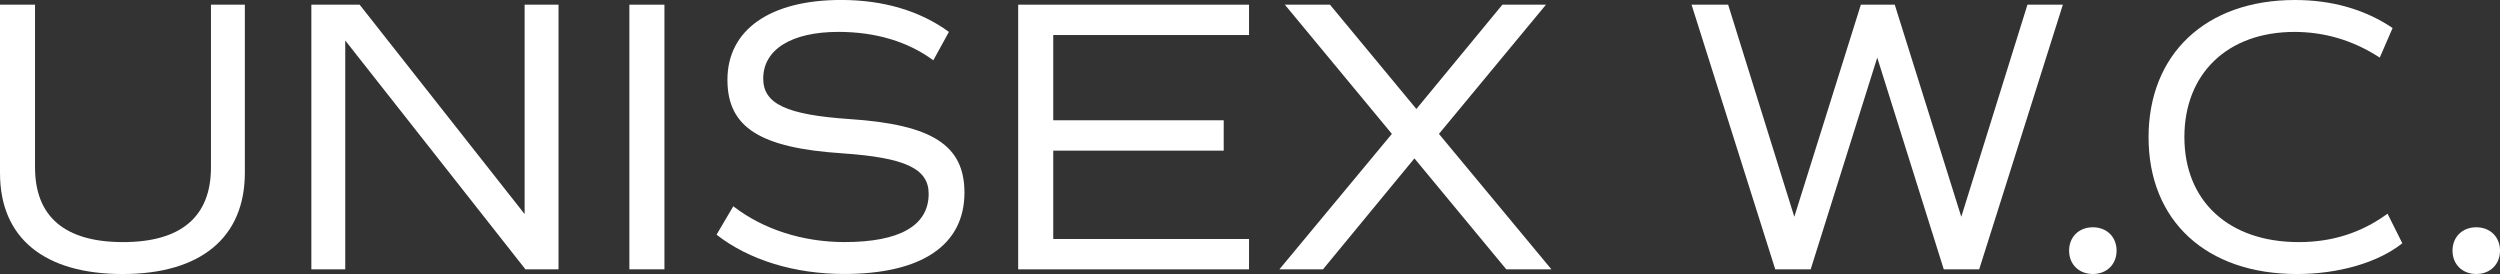
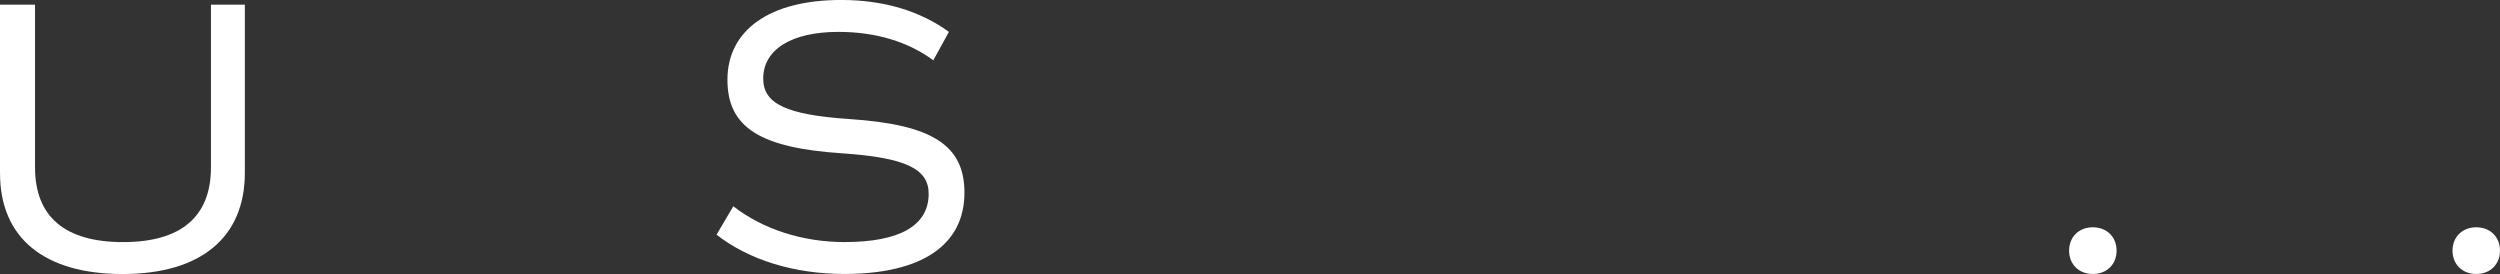
<svg xmlns="http://www.w3.org/2000/svg" id="uuid-719fcea0-897d-441b-8e8c-95774c21dfd7" width="96.345" height="10.56" viewBox="0 0 96.345 10.56">
  <rect x="0" y="0" width="96.345" height="10.56" fill="#333333" stroke="none" />
  <g id="uuid-f7ca605f-10dd-4e08-950f-6574df4d51b1">
    <g>
      <path d="M0,6.674V.18H1.35V6.45c0,1.905,1.155,2.88,3.39,2.88s3.39-.975,3.39-2.88V.18h1.306V6.66c0,2.49-1.695,3.9-4.71,3.9-3.03,0-4.725-1.395-4.725-3.885Z" fill="#fff" />
-       <path d="M21.524,.18V10.379h-1.275L13.305,1.56V10.379h-1.306V.18h1.86l6.359,8.07V.18h1.306Z" fill="#fff" />
-       <path d="M24.255,.18h1.351V10.379h-1.351V.18Z" fill="#fff" />
+       <path d="M24.255,.18h1.351h-1.351V.18Z" fill="#fff" />
      <path d="M27.614,9.044l.646-1.095c1.14,.885,2.67,1.38,4.289,1.38,2.115,0,3.24-.63,3.24-1.86,0-.975-.915-1.395-3.33-1.56-3.18-.21-4.425-1.005-4.425-2.835,0-1.92,1.635-3.075,4.38-3.075,1.635,0,3.045,.42,4.155,1.23l-.601,1.095c-.975-.72-2.22-1.095-3.659-1.095-1.8,0-2.896,.675-2.896,1.8,0,.975,.9,1.395,3.33,1.56,3.18,.21,4.425,1.005,4.425,2.834,0,2.025-1.649,3.135-4.635,3.135-1.92,0-3.675-.54-4.92-1.515Z" fill="#fff" />
-       <path d="M40.59,1.35v3.285h6.569v1.17h-6.569v3.405h7.545v1.17h-8.896V.18h8.896V1.35h-7.545Z" fill="#fff" />
-       <path d="M58.049,10.379l-3.54-4.275-3.524,4.275h-1.68l4.335-5.22L49.515,.18h1.739l3.33,4.02L57.899,.18h1.68l-4.125,4.98,4.335,5.22h-1.74Z" fill="#fff" />
-       <path d="M79.499,.18l-3.225,10.2h-1.365l-2.564-8.16-2.565,8.16h-1.365L65.189,.18h1.41l2.55,8.175L71.714,.18h1.306l2.564,8.175L78.134,.18h1.365Z" fill="#fff" />
      <path d="M79.739,9.659c0-.525,.375-.9,.915-.9s.915,.375,.915,.9-.375,.9-.915,.9-.915-.375-.915-.9Z" fill="#fff" />
-       <path d="M82.801,5.294c0-3.195,2.189-5.294,5.64-5.294,1.425,0,2.699,.36,3.765,1.08l-.495,1.14c-1.035-.675-2.145-.99-3.285-.99-2.595,0-4.244,1.62-4.244,4.05,0,2.475,1.71,4.05,4.409,4.05,1.29,0,2.415-.36,3.42-1.095l.57,1.14c-.945,.75-2.46,1.185-4.065,1.185-3.494,0-5.714-2.055-5.714-5.265Z" fill="#fff" />
      <path d="M94.515,9.659c0-.525,.375-.9,.915-.9s.915,.375,.915,.9-.375,.9-.915,.9-.915-.375-.915-.9Z" fill="#fff" />
    </g>
  </g>
</svg>